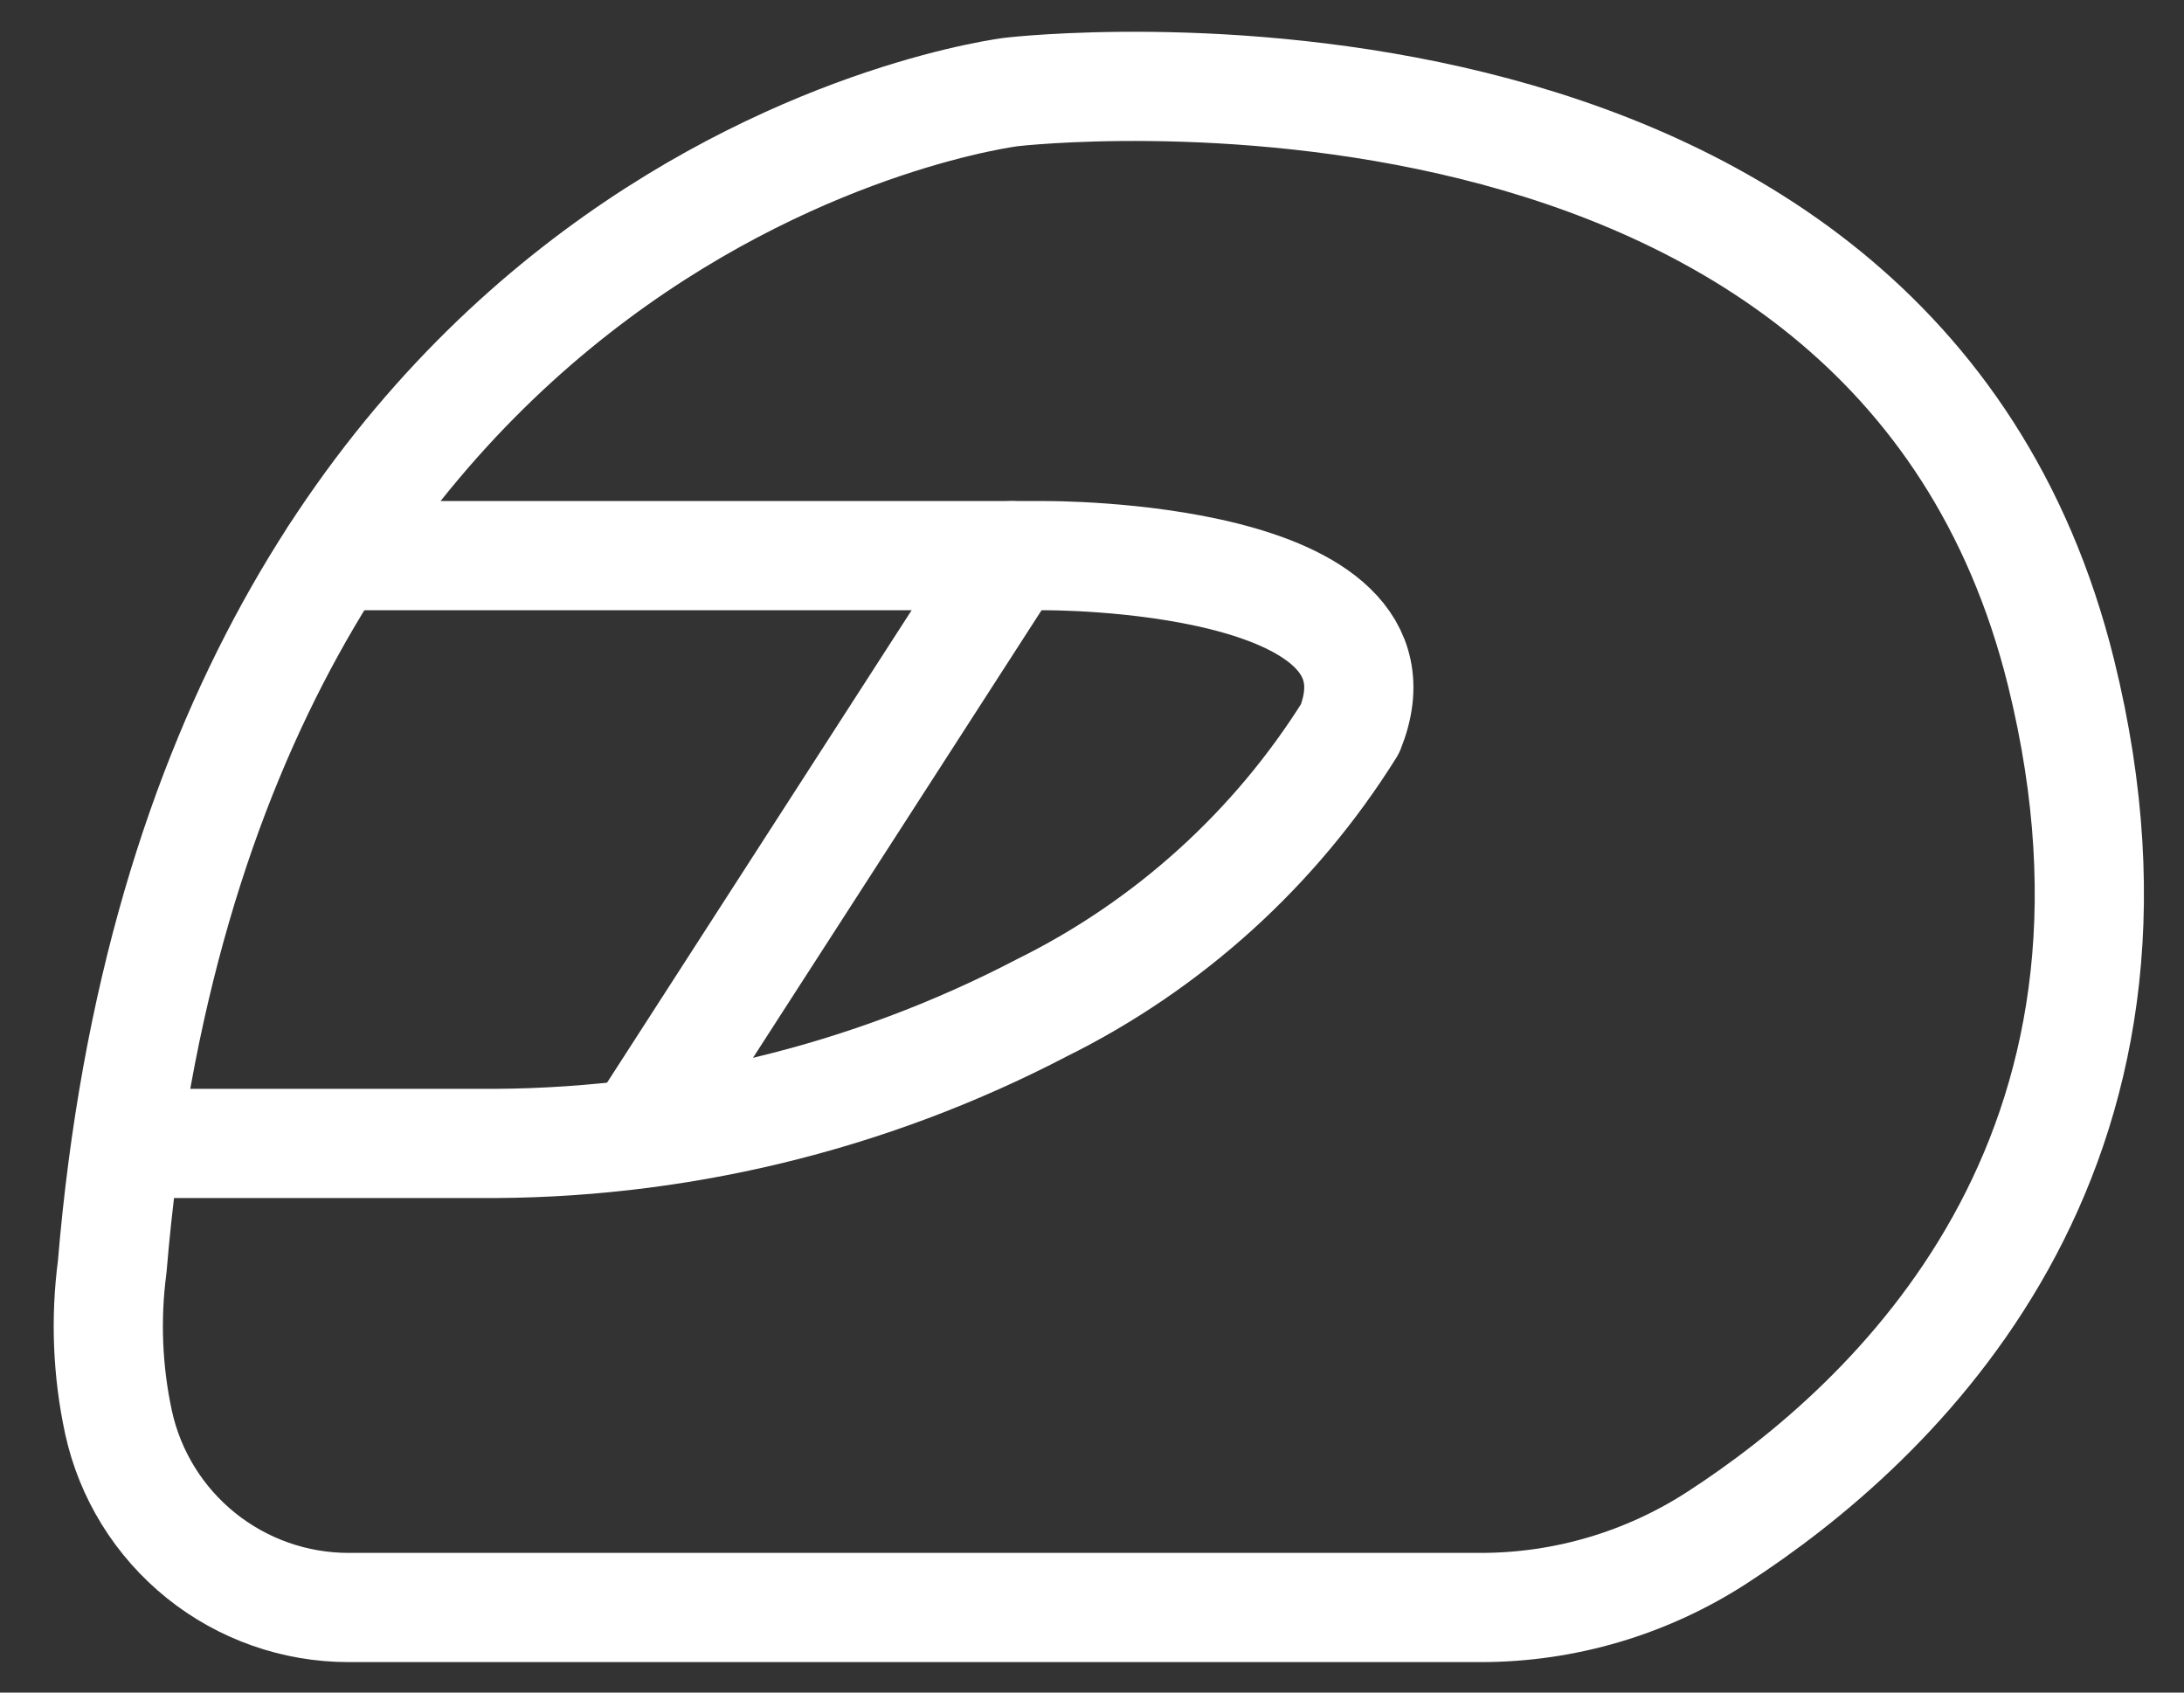
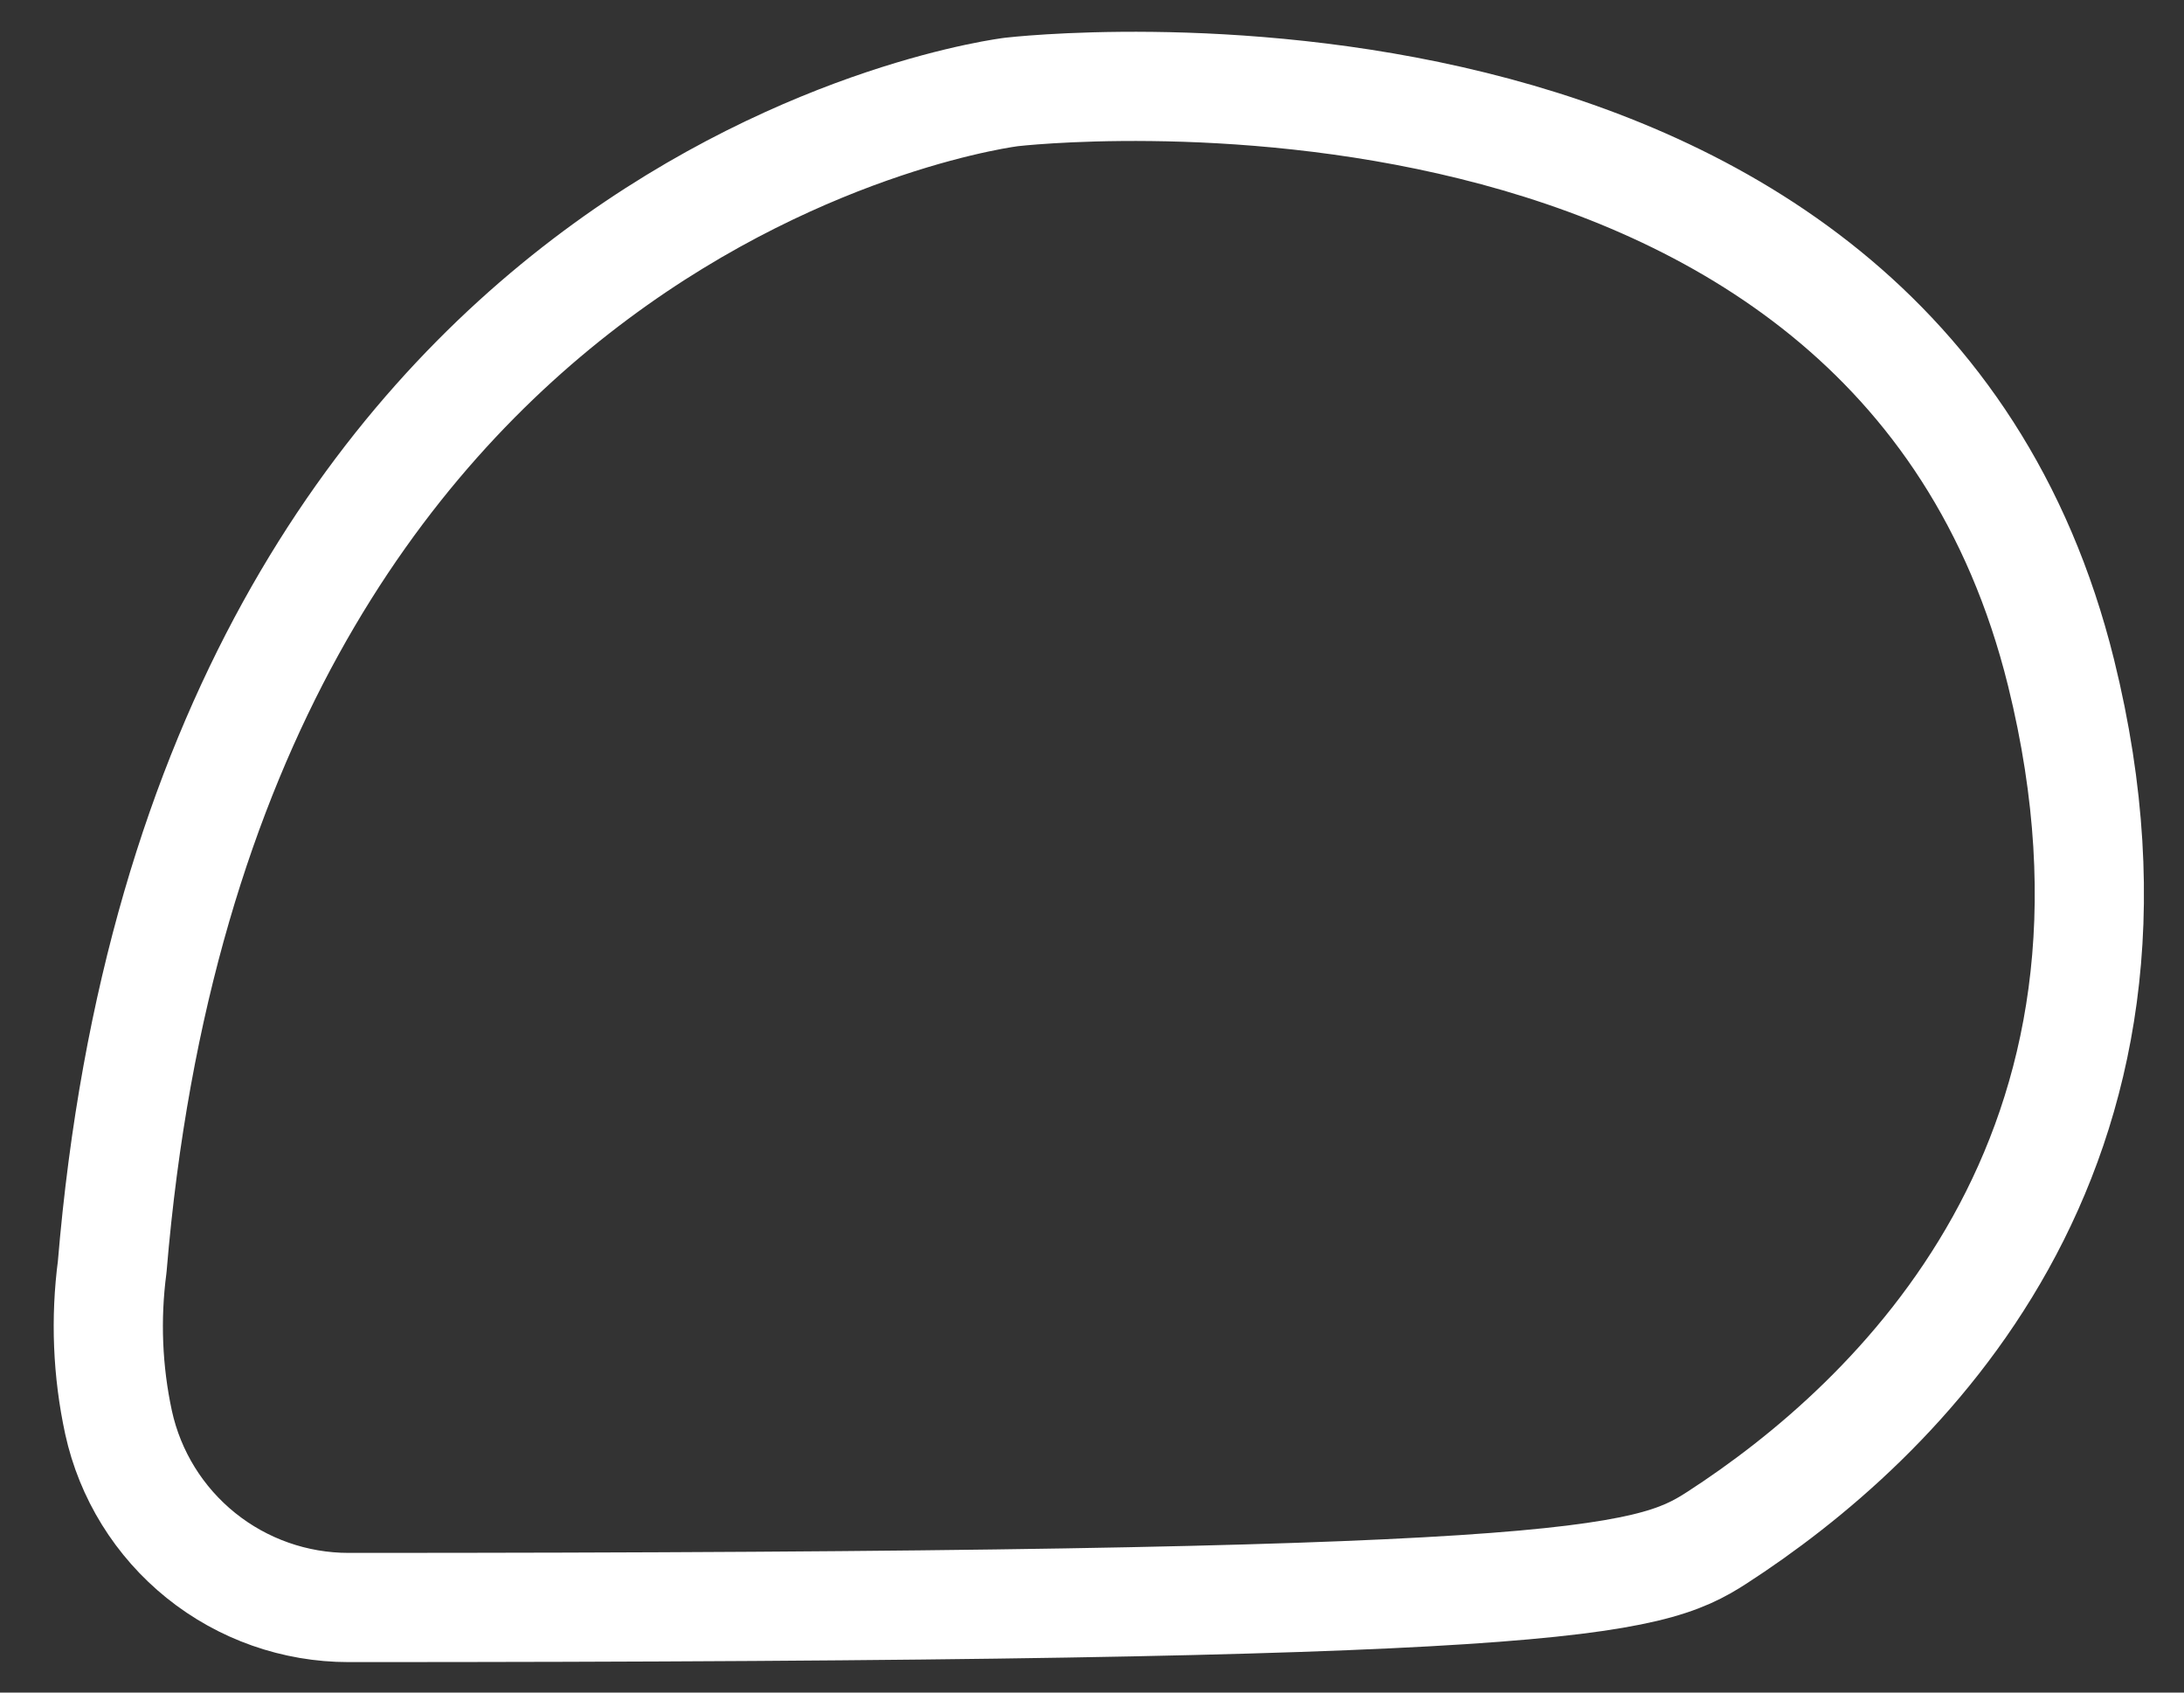
<svg xmlns="http://www.w3.org/2000/svg" width="40" height="31" viewBox="0 0 40 31" fill="none">
  <rect x="0" y="0" width="40" height="31" fill="#333333" stroke="none" />
-   <path d="M2.553 20.942H8.738C12.34 20.976 15.895 20.122 19.088 18.455C21.404 17.308 23.355 15.541 24.725 13.349C26.017 10.135 19.151 10.177 19.151 10.177H6.124" stroke="white" stroke-width="2" stroke-linecap="round" stroke-linejoin="round" />
-   <path d="M18.53 10.178L11.71 20.757" stroke="white" stroke-width="2" stroke-linecap="round" stroke-linejoin="round" />
-   <path d="M6.385 29.442H27.121C28.657 29.442 30.159 28.997 31.448 28.162C34.712 26.048 39.932 21.162 37.748 12.32C34.648 -0.211 18.529 1.684 18.529 1.684C18.529 1.684 3.7 3.459 2.055 23.202C1.93 24.152 1.969 25.116 2.171 26.052C2.381 27.013 2.914 27.873 3.681 28.49C4.447 29.106 5.401 29.442 6.385 29.442Z" stroke="white" stroke-width="2" stroke-linecap="round" stroke-linejoin="round" />
+   <path d="M6.385 29.442C28.657 29.442 30.159 28.997 31.448 28.162C34.712 26.048 39.932 21.162 37.748 12.32C34.648 -0.211 18.529 1.684 18.529 1.684C18.529 1.684 3.7 3.459 2.055 23.202C1.93 24.152 1.969 25.116 2.171 26.052C2.381 27.013 2.914 27.873 3.681 28.49C4.447 29.106 5.401 29.442 6.385 29.442Z" stroke="white" stroke-width="2" stroke-linecap="round" stroke-linejoin="round" />
</svg>